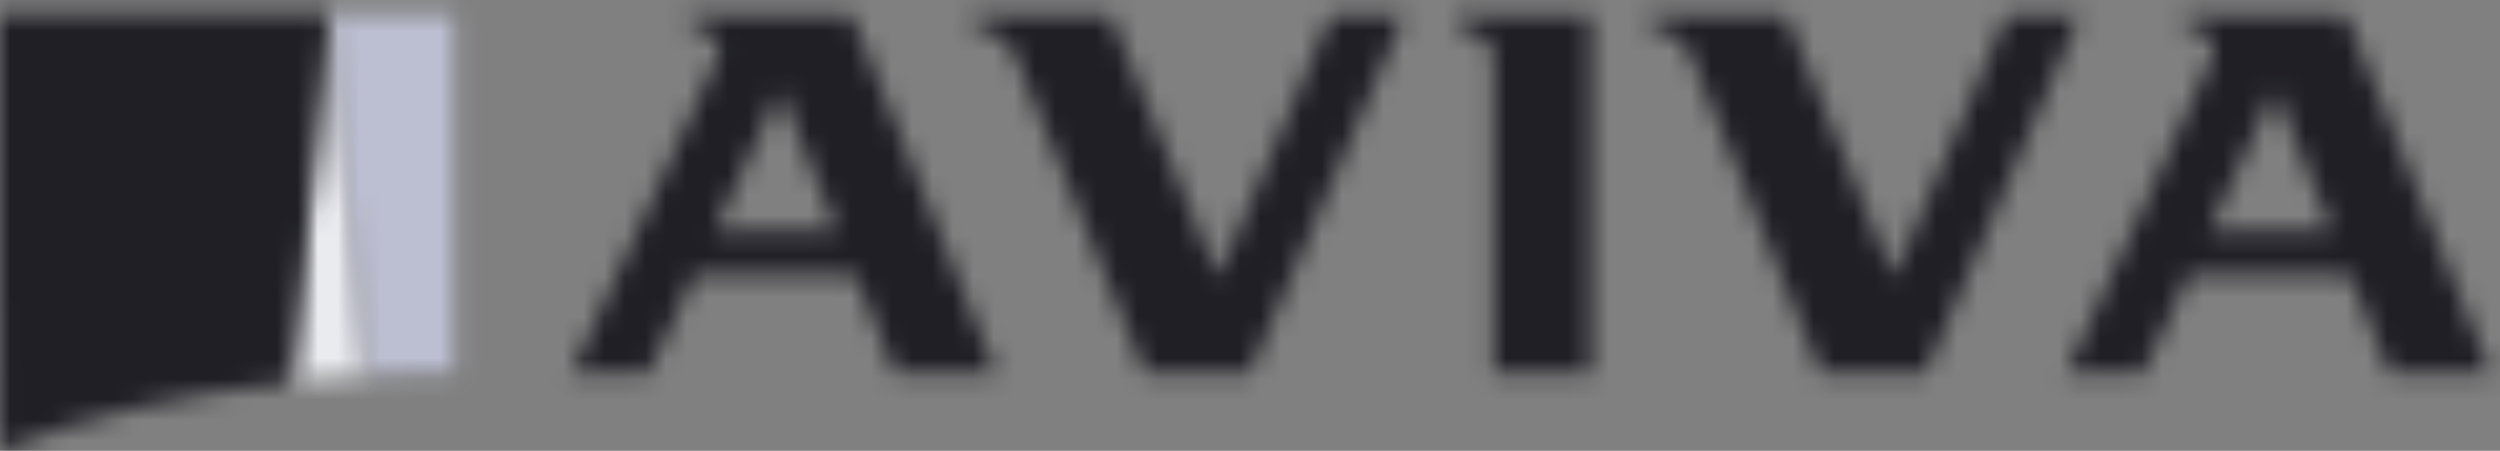
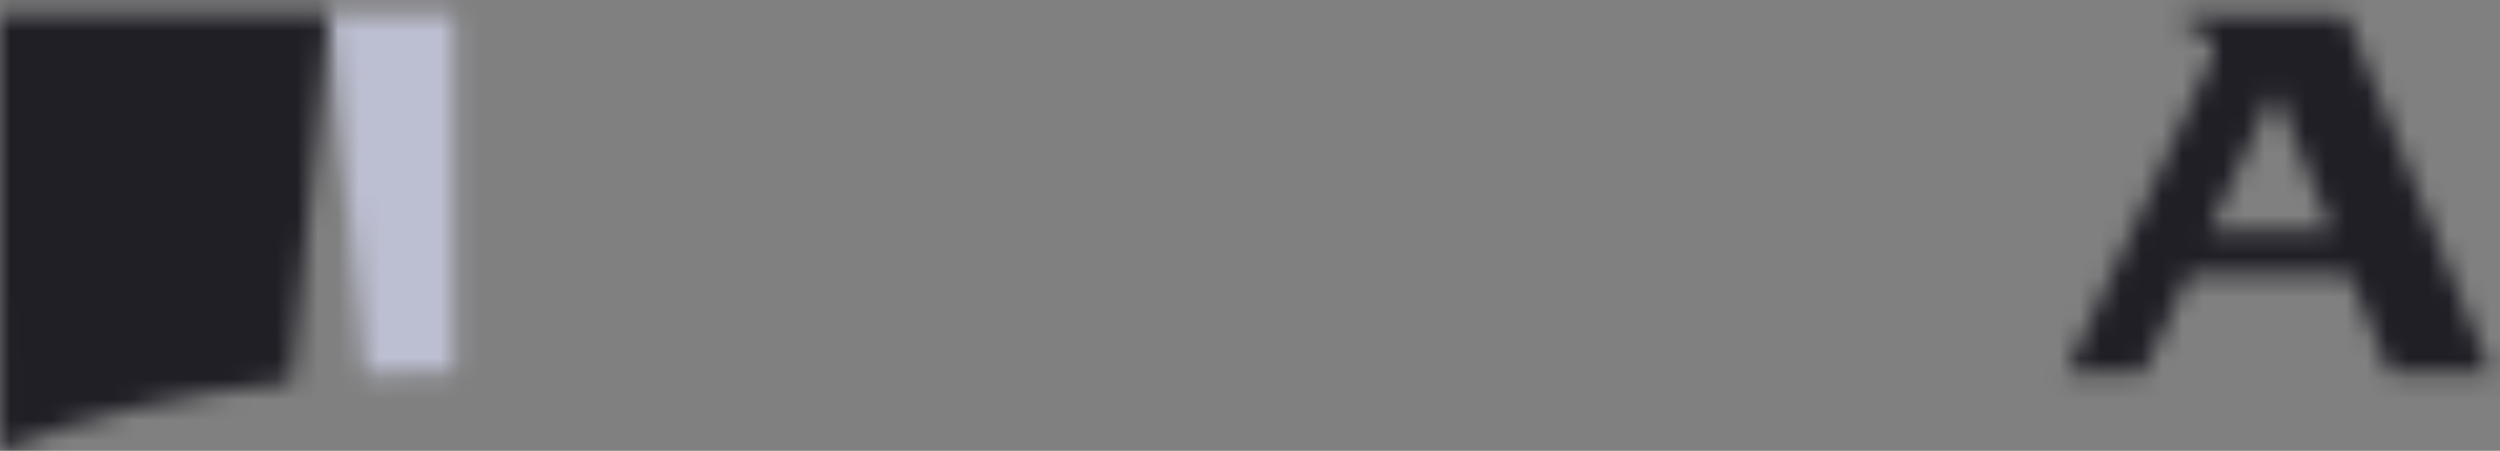
<svg xmlns="http://www.w3.org/2000/svg" width="122" height="22" viewBox="0 0 122 22" fill="none">
  <rect x="0" y="0" width="122" height="22" fill="#808080" stroke="none" />
  <mask id="mask0_291_1677" style="mask-type:luminance" maskUnits="userSpaceOnUse" x="14" y="0" width="4" height="19">
    <g opacity="0.91">
-       <path d="M16.04 0.639L17.819 18.335C17.52 18.353 17.221 18.372 16.922 18.393C16.623 18.414 16.324 18.437 16.025 18.461C15.726 18.486 15.428 18.512 15.13 18.54C14.831 18.569 14.533 18.598 14.235 18.63L16.04 0.639Z" fill="white" />
-     </g>
+       </g>
  </mask>
  <g mask="url(#mask0_291_1677)">
    <path fill-rule="evenodd" clip-rule="evenodd" d="M8.68 -4.725H23.372V23.995H8.68V-4.725Z" fill="#F4F5FA" />
  </g>
  <mask id="mask1_291_1677" style="mask-type:luminance" maskUnits="userSpaceOnUse" x="16" y="0" width="7" height="19">
    <g opacity="0.91">
      <path d="M16.047 0.658L22.168 0.661L22.163 18.185C21.801 18.186 21.439 18.189 21.077 18.195C20.716 18.201 20.354 18.209 19.992 18.22C19.63 18.23 19.269 18.244 18.907 18.26C18.546 18.275 18.185 18.293 17.823 18.314L16.047 0.661V0.658Z" fill="white" />
    </g>
  </mask>
  <g mask="url(#mask1_291_1677)">
    <path fill-rule="evenodd" clip-rule="evenodd" d="M10.495 -4.703H27.72V23.676H10.495V-4.703Z" fill="#C1C4D8" />
  </g>
  <mask id="mask2_291_1677" style="mask-type:luminance" maskUnits="userSpaceOnUse" x="0" y="0" width="17" height="22">
    <g opacity="0.91">
      <path d="M16.039 0.638V0.639L14.234 18.63C8.682 19.224 3.776 20.41 0.01 22L0 0.639L16.039 0.638Z" fill="white" />
    </g>
  </mask>
  <g mask="url(#mask2_291_1677)">
    <path fill-rule="evenodd" clip-rule="evenodd" d="M-5.554 -4.725H21.596V27.358H-5.554V-4.725Z" fill="#16151D" />
  </g>
  <mask id="mask3_291_1677" style="mask-type:luminance" maskUnits="userSpaceOnUse" x="71" y="0" width="7" height="19">
    <g opacity="0.91">
      <path d="M77.645 0.757V18.198H72.888V2.738C72.888 1.773 71.483 1.377 71.09 1.309V0.758L77.645 0.757Z" fill="white" />
    </g>
  </mask>
  <g mask="url(#mask3_291_1677)">
-     <path fill-rule="evenodd" clip-rule="evenodd" d="M65.537 -4.602H83.197V23.56H65.537V-4.602Z" fill="#16151D" />
-   </g>
+     </g>
  <mask id="mask4_291_1677" style="mask-type:luminance" maskUnits="userSpaceOnUse" x="27" y="0" width="22" height="19">
    <g opacity="0.91">
      <path d="M33.682 0.759L41.566 0.759L48.607 18.197H43.679L41.736 13.413H33.878L31.655 18.196H27.907L35.001 2.851C35.507 1.763 34.257 1.425 33.682 1.309V0.759ZM34.884 11.246H40.855L38.069 4.388L34.884 11.246Z" fill="white" />
    </g>
  </mask>
  <g mask="url(#mask4_291_1677)">
-     <path fill-rule="evenodd" clip-rule="evenodd" d="M22.353 -4.602H54.158V23.56H22.353V-4.602Z" fill="#16151D" />
-   </g>
+     </g>
  <mask id="mask5_291_1677" style="mask-type:luminance" maskUnits="userSpaceOnUse" x="100" y="0" width="22" height="19">
    <g opacity="0.91">
      <path d="M114.504 0.757L121.55 18.196H116.616L114.674 13.412H106.814L104.596 18.196H100.849L107.94 2.851C108.448 1.762 107.196 1.425 106.623 1.309V0.757H114.504ZM107.824 11.247H113.795L111.01 4.386L107.824 11.247Z" fill="white" />
    </g>
  </mask>
  <g mask="url(#mask5_291_1677)">
    <path fill-rule="evenodd" clip-rule="evenodd" d="M95.295 -4.602H127.101V23.56H95.295V-4.602Z" fill="#16151D" />
  </g>
  <mask id="mask6_291_1677" style="mask-type:luminance" maskUnits="userSpaceOnUse" x="80" y="0" width="22" height="19">
    <g opacity="0.91">
-       <path d="M101.489 0.757L93.966 18.198H88.858L82.513 2.738C82.118 1.773 81.251 1.452 80.479 1.309V0.758H87.164L92.414 13.546L97.93 0.758C97.93 0.757 101.489 0.757 101.489 0.757Z" fill="white" />
-     </g>
+       </g>
  </mask>
  <g mask="url(#mask6_291_1677)">
    <path fill-rule="evenodd" clip-rule="evenodd" d="M74.921 -4.602H107.041V23.56H74.921V-4.602Z" fill="#16151D" />
  </g>
  <mask id="mask7_291_1677" style="mask-type:luminance" maskUnits="userSpaceOnUse" x="47" y="0" width="22" height="19">
    <g opacity="0.91">
      <path d="M68.515 0.757L60.99 18.198H55.882L49.539 2.738C49.142 1.773 48.276 1.452 47.503 1.309V0.758H54.189L59.438 13.546L64.954 0.758L68.515 0.757Z" fill="white" />
    </g>
  </mask>
  <g mask="url(#mask7_291_1677)">
-     <path fill-rule="evenodd" clip-rule="evenodd" d="M41.947 -4.602H74.067V23.56H41.947V-4.602Z" fill="#16151D" />
-   </g>
+     </g>
</svg>